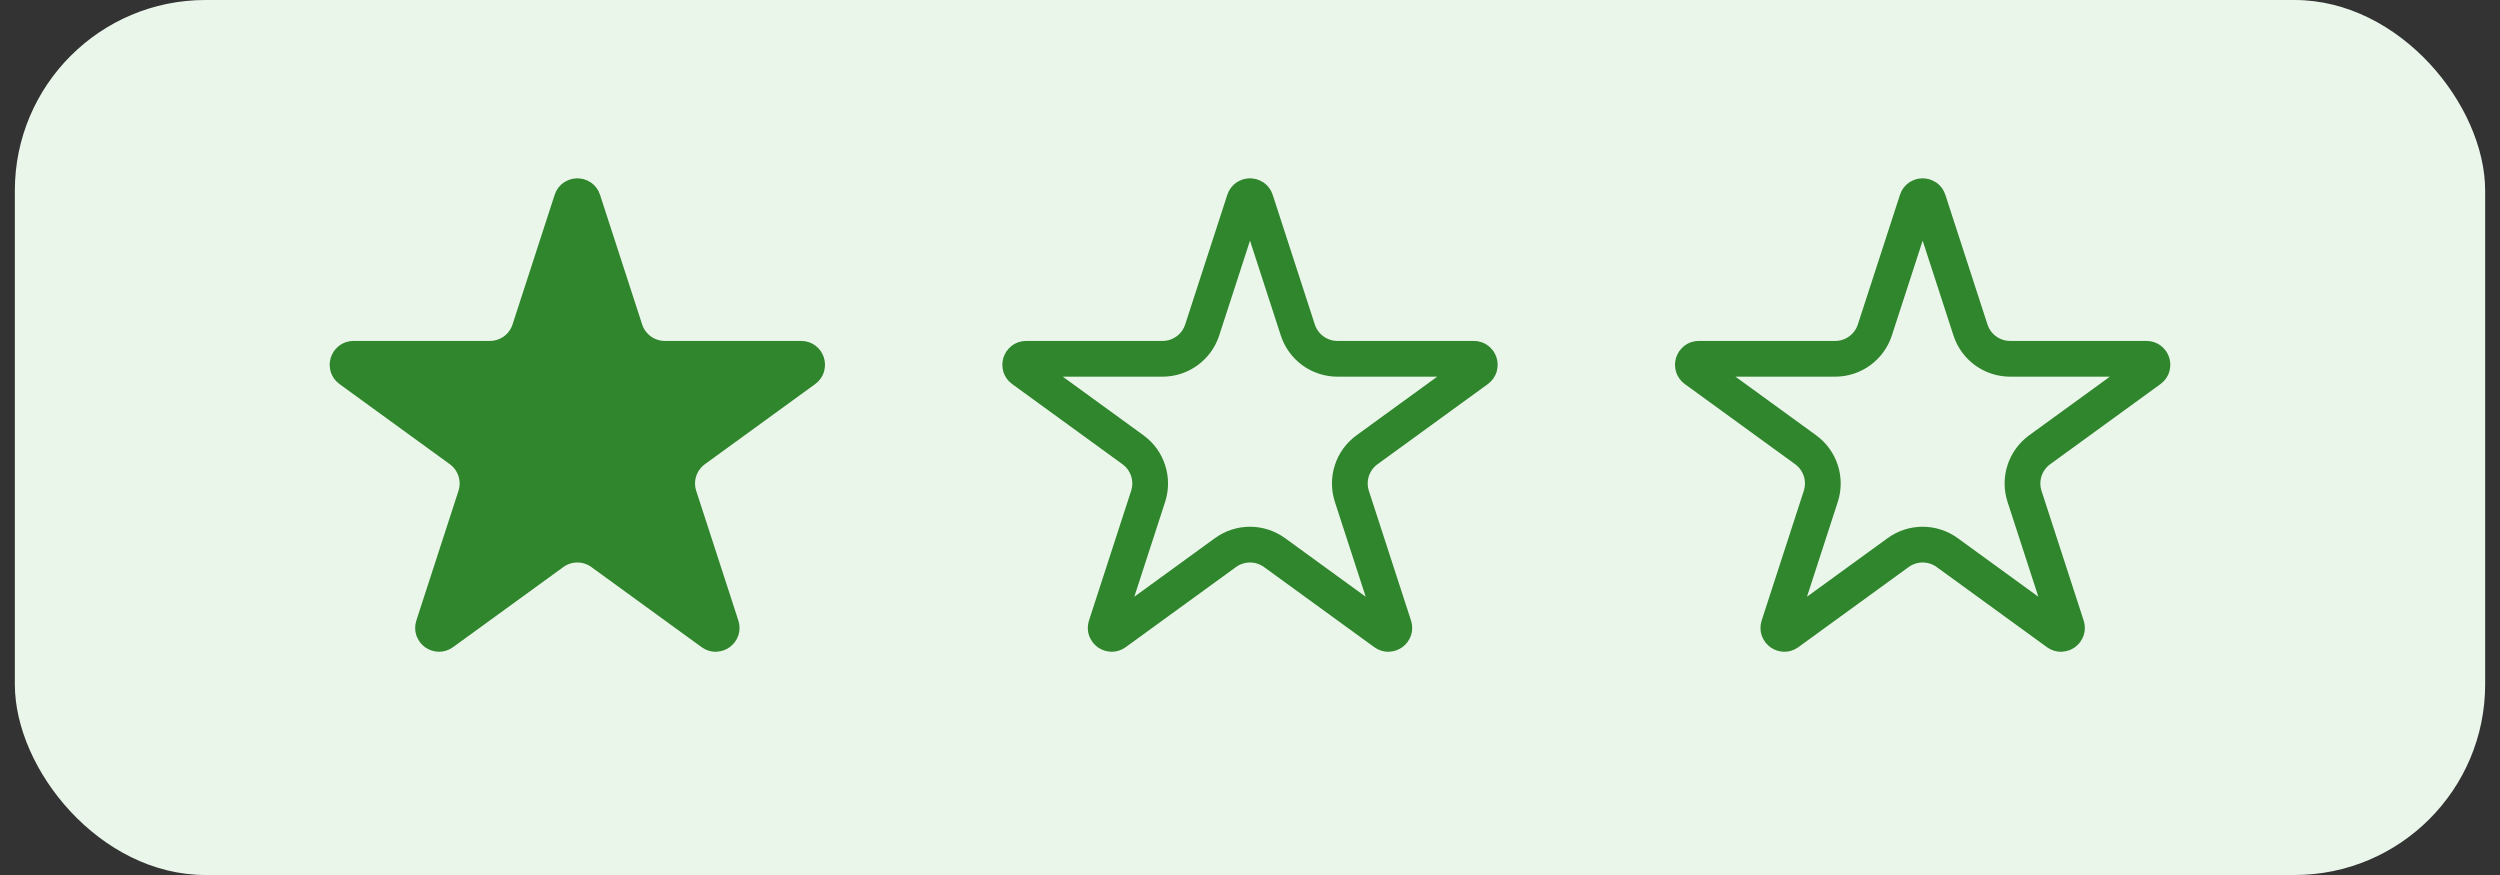
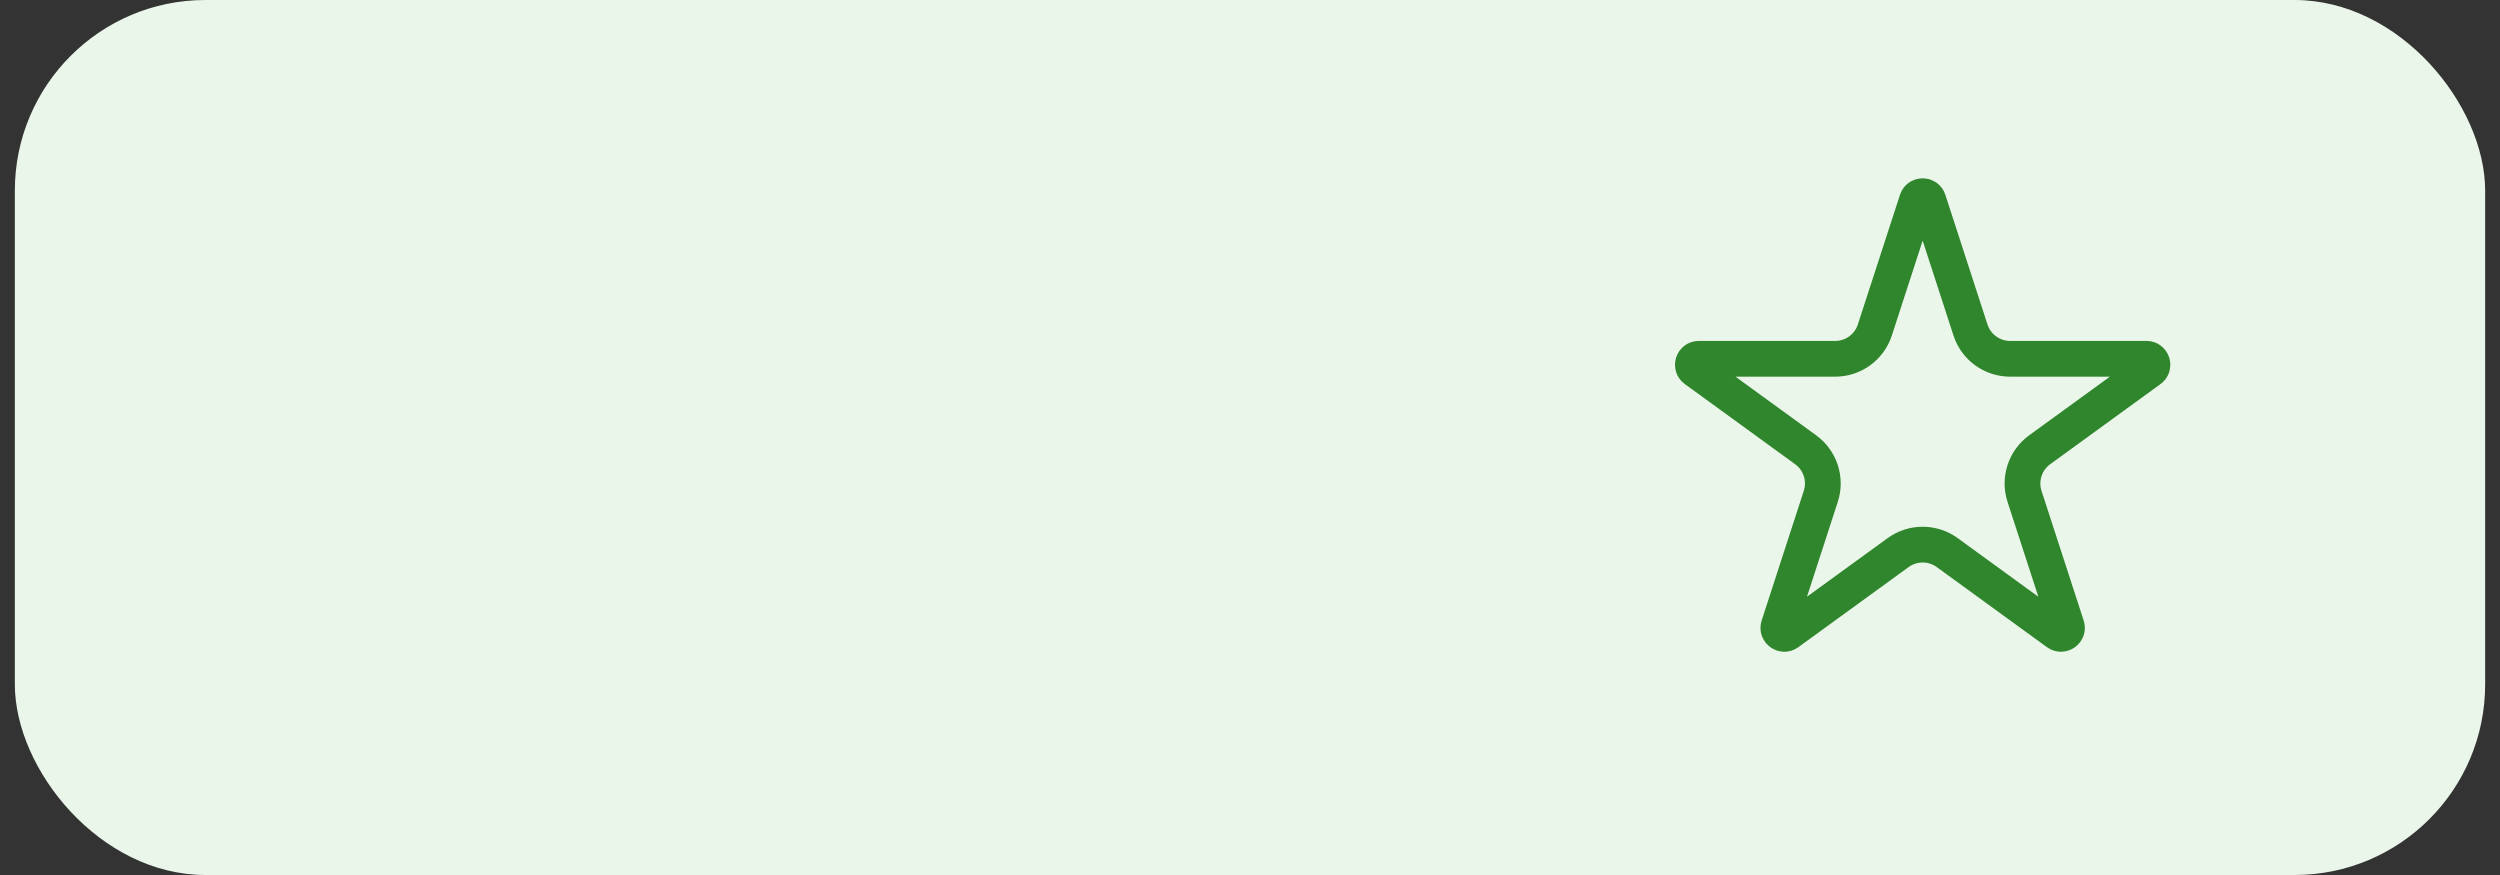
<svg xmlns="http://www.w3.org/2000/svg" width="160" height="56" viewBox="0 0 160 56" fill="none">
  <rect x="0" y="0" width="160" height="56" fill="#333333" stroke="none" />
  <rect x="0.95" width="158.1" height="56" rx="12.2" fill="#EBF6EB" />
-   <path d="M36.588 12.817C36.702 12.466 37.199 12.466 37.313 12.817L40.01 21.119C40.368 22.219 41.392 22.963 42.548 22.963H51.278C51.647 22.963 51.801 23.436 51.502 23.653L44.44 28.784C43.504 29.464 43.113 30.668 43.47 31.768L46.168 40.07C46.282 40.421 45.88 40.713 45.581 40.496L38.519 35.365C37.584 34.686 36.317 34.686 35.382 35.365L28.319 40.496C28.02 40.713 27.619 40.421 27.733 40.07L30.43 31.768C30.787 30.668 30.396 29.464 29.461 28.784L22.398 23.653C22.1 23.436 22.253 22.963 22.622 22.963H31.352C32.508 22.963 33.533 22.219 33.89 21.119L36.588 12.817Z" fill="#2F862C" stroke="#2F862C" stroke-width="2.288" />
-   <path d="M79.637 12.817C79.751 12.466 80.249 12.466 80.363 12.817L83.06 21.119C83.417 22.219 84.442 22.963 85.598 22.963H94.328C94.697 22.963 94.85 23.436 94.552 23.653L87.49 28.784C86.554 29.464 86.163 30.668 86.52 31.768L89.218 40.07C89.332 40.421 88.93 40.713 88.631 40.496L81.569 35.365C80.633 34.686 79.367 34.686 78.431 35.365L71.369 40.496C71.07 40.713 70.668 40.421 70.782 40.07L73.48 31.768C73.837 30.668 73.446 29.464 72.51 28.784L65.448 23.653C65.15 23.436 65.303 22.963 65.672 22.963H74.402C75.558 22.963 76.583 22.219 76.94 21.119L79.637 12.817Z" stroke="#2F862C" stroke-width="2.288" />
  <path d="M122.688 12.817C122.802 12.466 123.299 12.466 123.413 12.817L126.11 21.119C126.468 22.219 127.492 22.963 128.649 22.963H137.378C137.747 22.963 137.901 23.436 137.602 23.653L130.54 28.784C129.604 29.464 129.213 30.668 129.57 31.768L132.268 40.07C132.382 40.421 131.98 40.713 131.681 40.496L124.619 35.365C123.684 34.686 122.417 34.686 121.482 35.365L114.419 40.496C114.121 40.713 113.719 40.421 113.833 40.07L116.53 31.768C116.888 30.668 116.496 29.464 115.561 28.784L108.499 23.653C108.2 23.436 108.353 22.963 108.723 22.963H117.452C118.608 22.963 119.633 22.219 119.99 21.119L122.688 12.817Z" stroke="#2F862C" stroke-width="2.288" />
</svg>